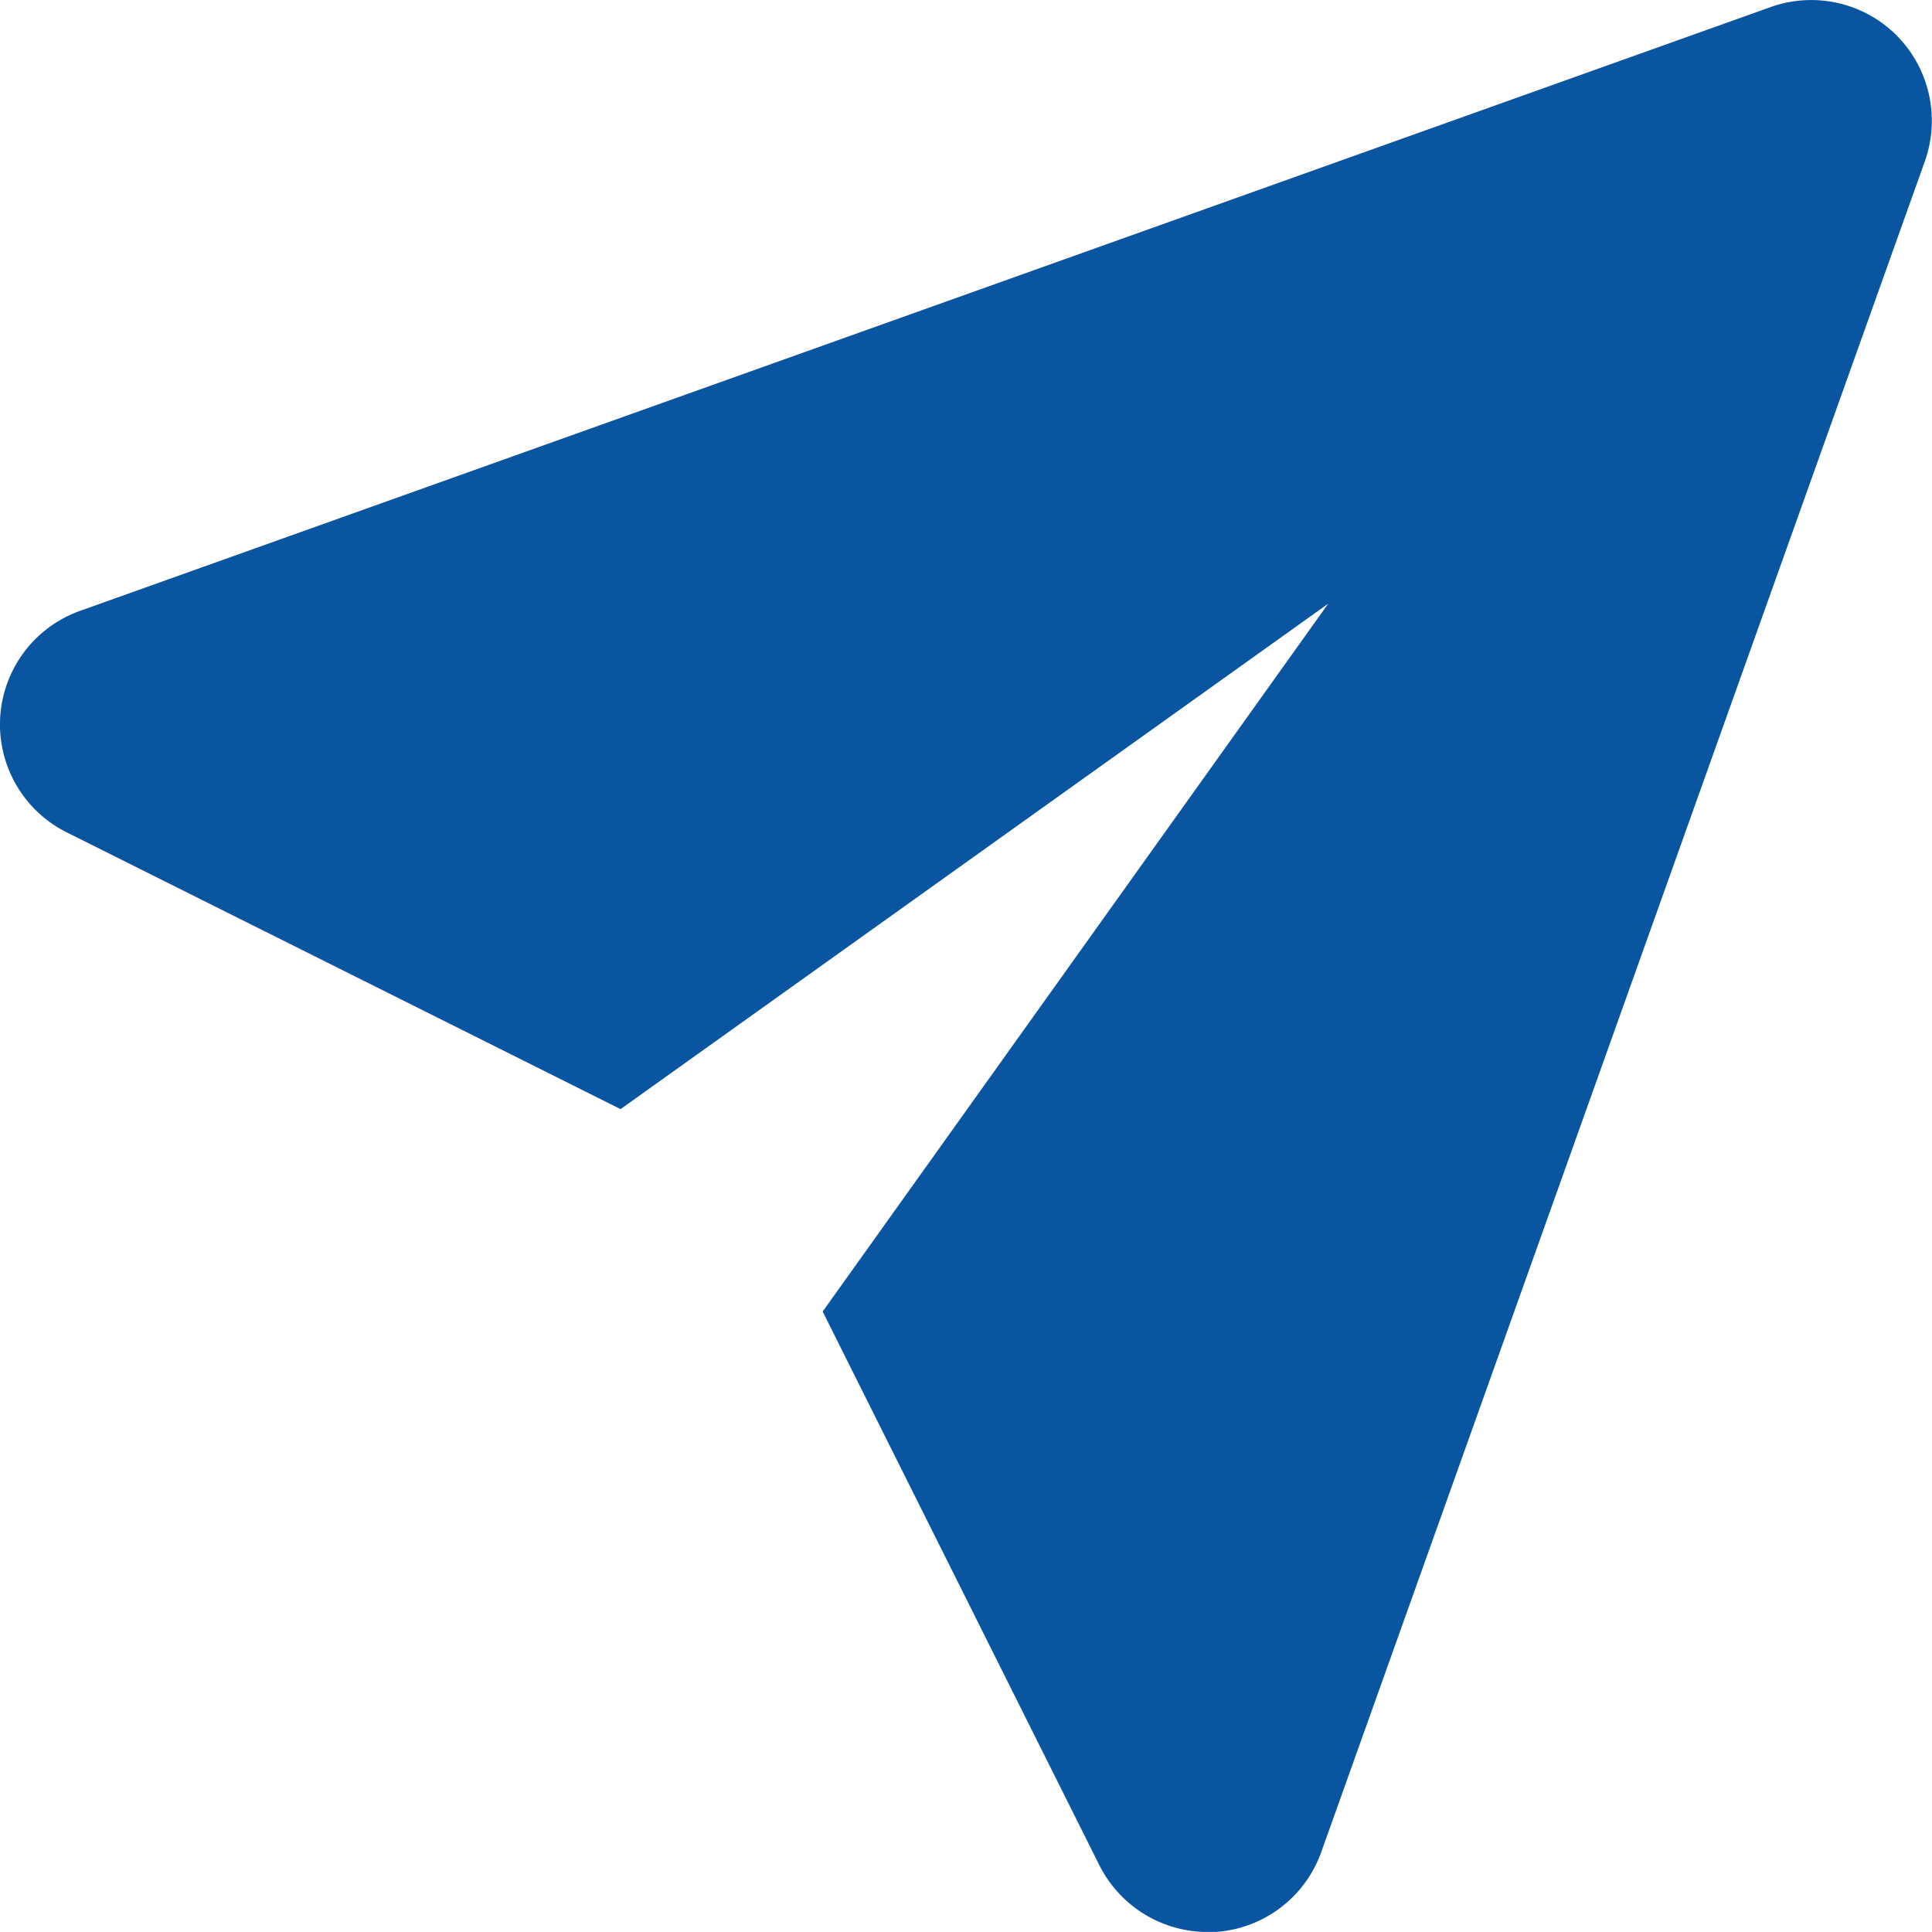
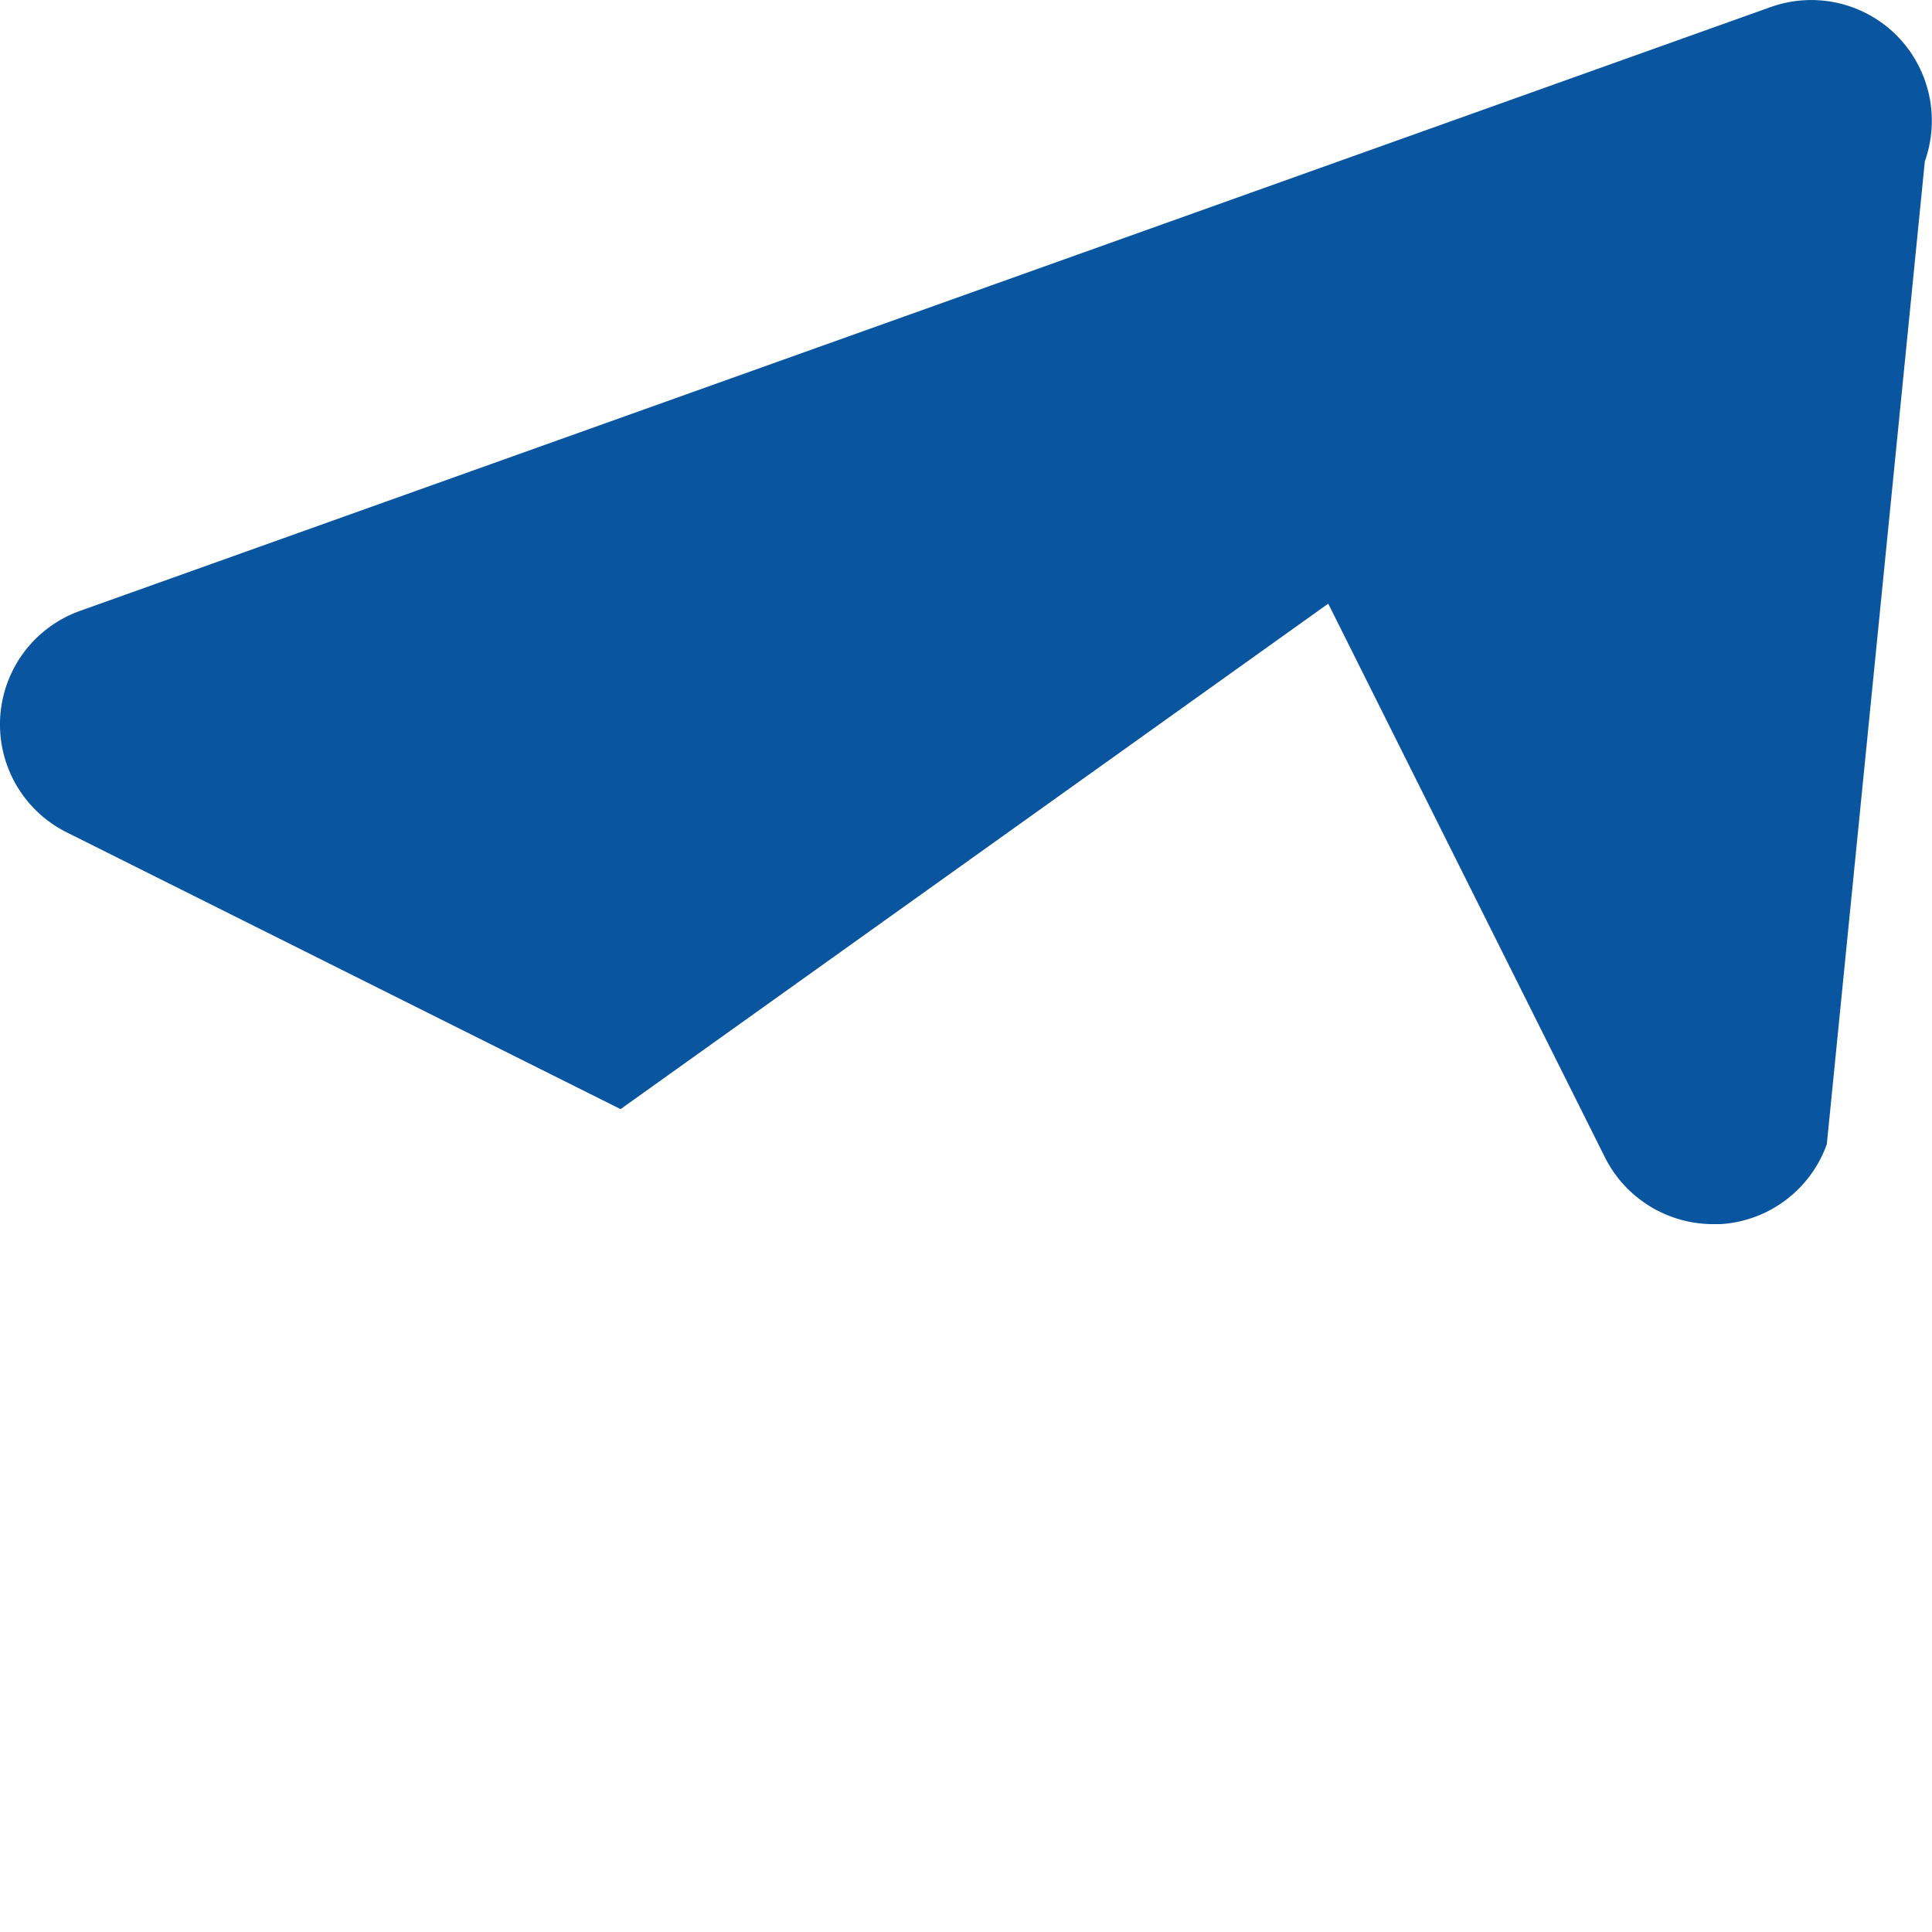
<svg xmlns="http://www.w3.org/2000/svg" width="19.673" height="19.672" viewBox="0 0 19.673 19.672">
-   <path id="message" d="M19.312.36A1.229,1.229,0,0,0,18.03.072L.816,6.22A1.228,1.228,0,0,0,.68,8.476l5.639,2.818,7.206-5.147L8.377,13.355l2.818,5.639a1.234,1.234,0,0,0,1.1.679l.075,0a1.229,1.229,0,0,0,1.084-.814L19.6,1.643A1.233,1.233,0,0,0,19.312.36Z" transform="translate(0 0)" fill="#0a559f" />
+   <path id="message" d="M19.312.36A1.229,1.229,0,0,0,18.03.072L.816,6.22A1.228,1.228,0,0,0,.68,8.476l5.639,2.818,7.206-5.147l2.818,5.639a1.234,1.234,0,0,0,1.1.679l.075,0a1.229,1.229,0,0,0,1.084-.814L19.6,1.643A1.233,1.233,0,0,0,19.312.36Z" transform="translate(0 0)" fill="#0a559f" />
</svg>